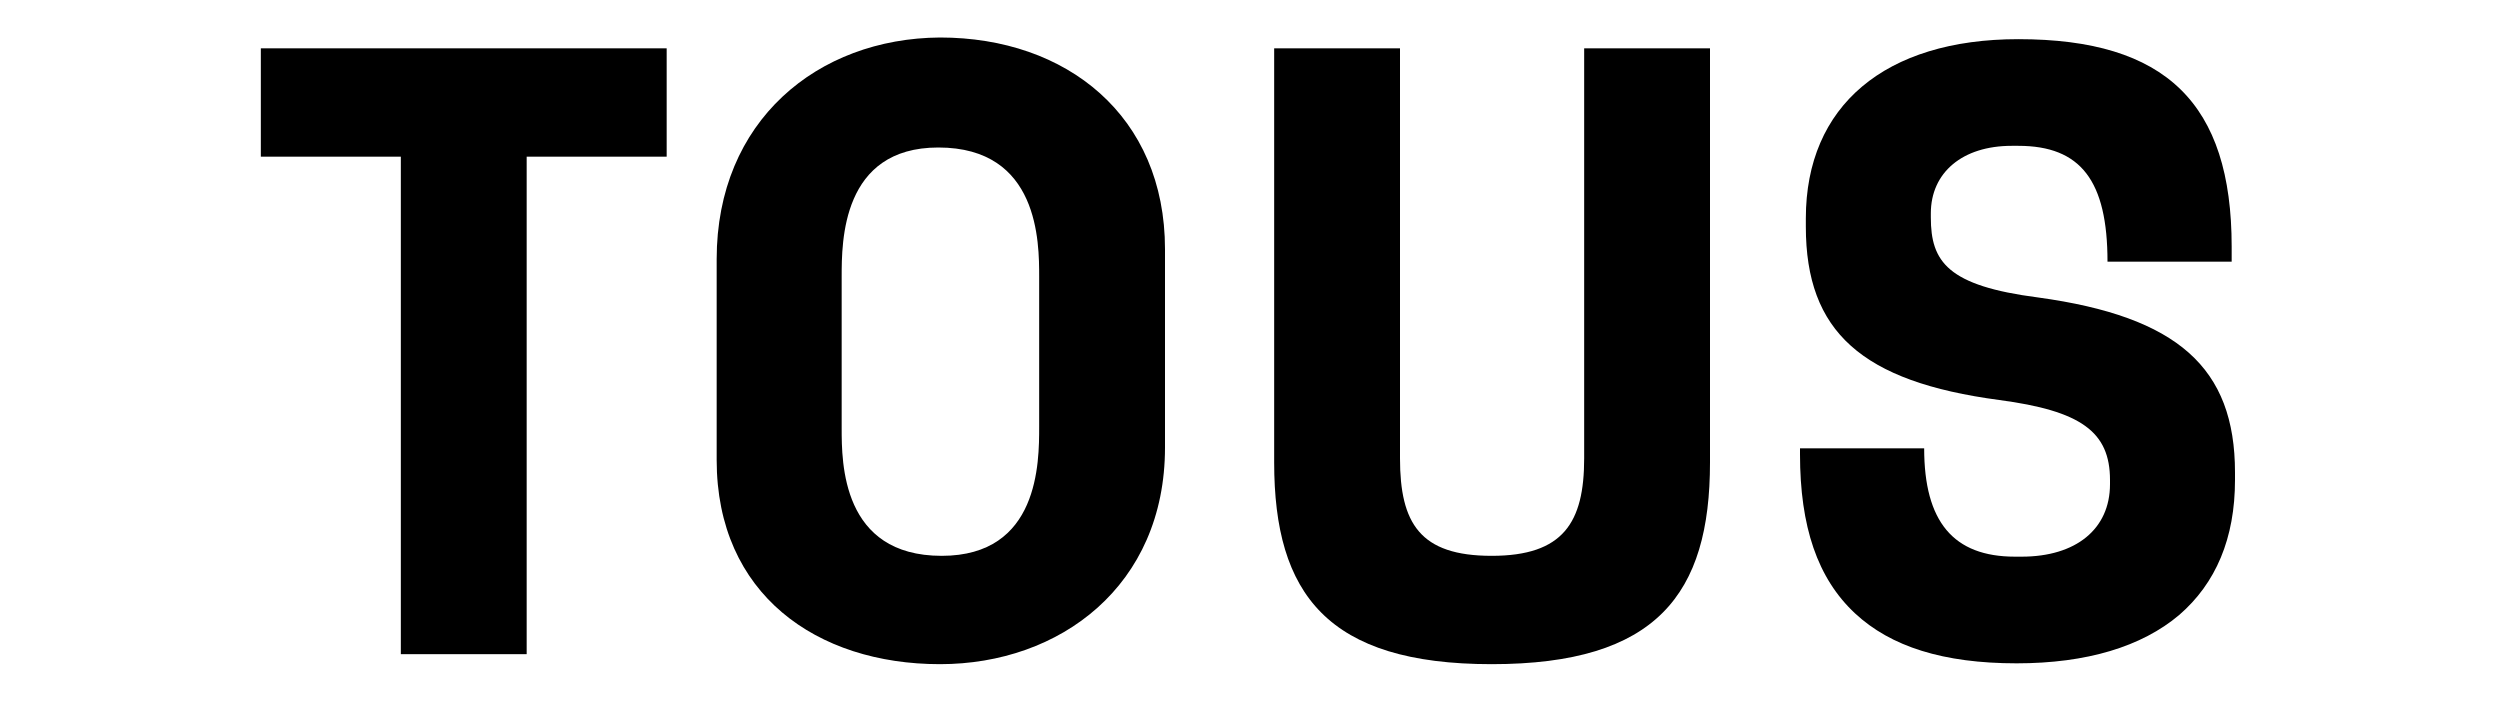
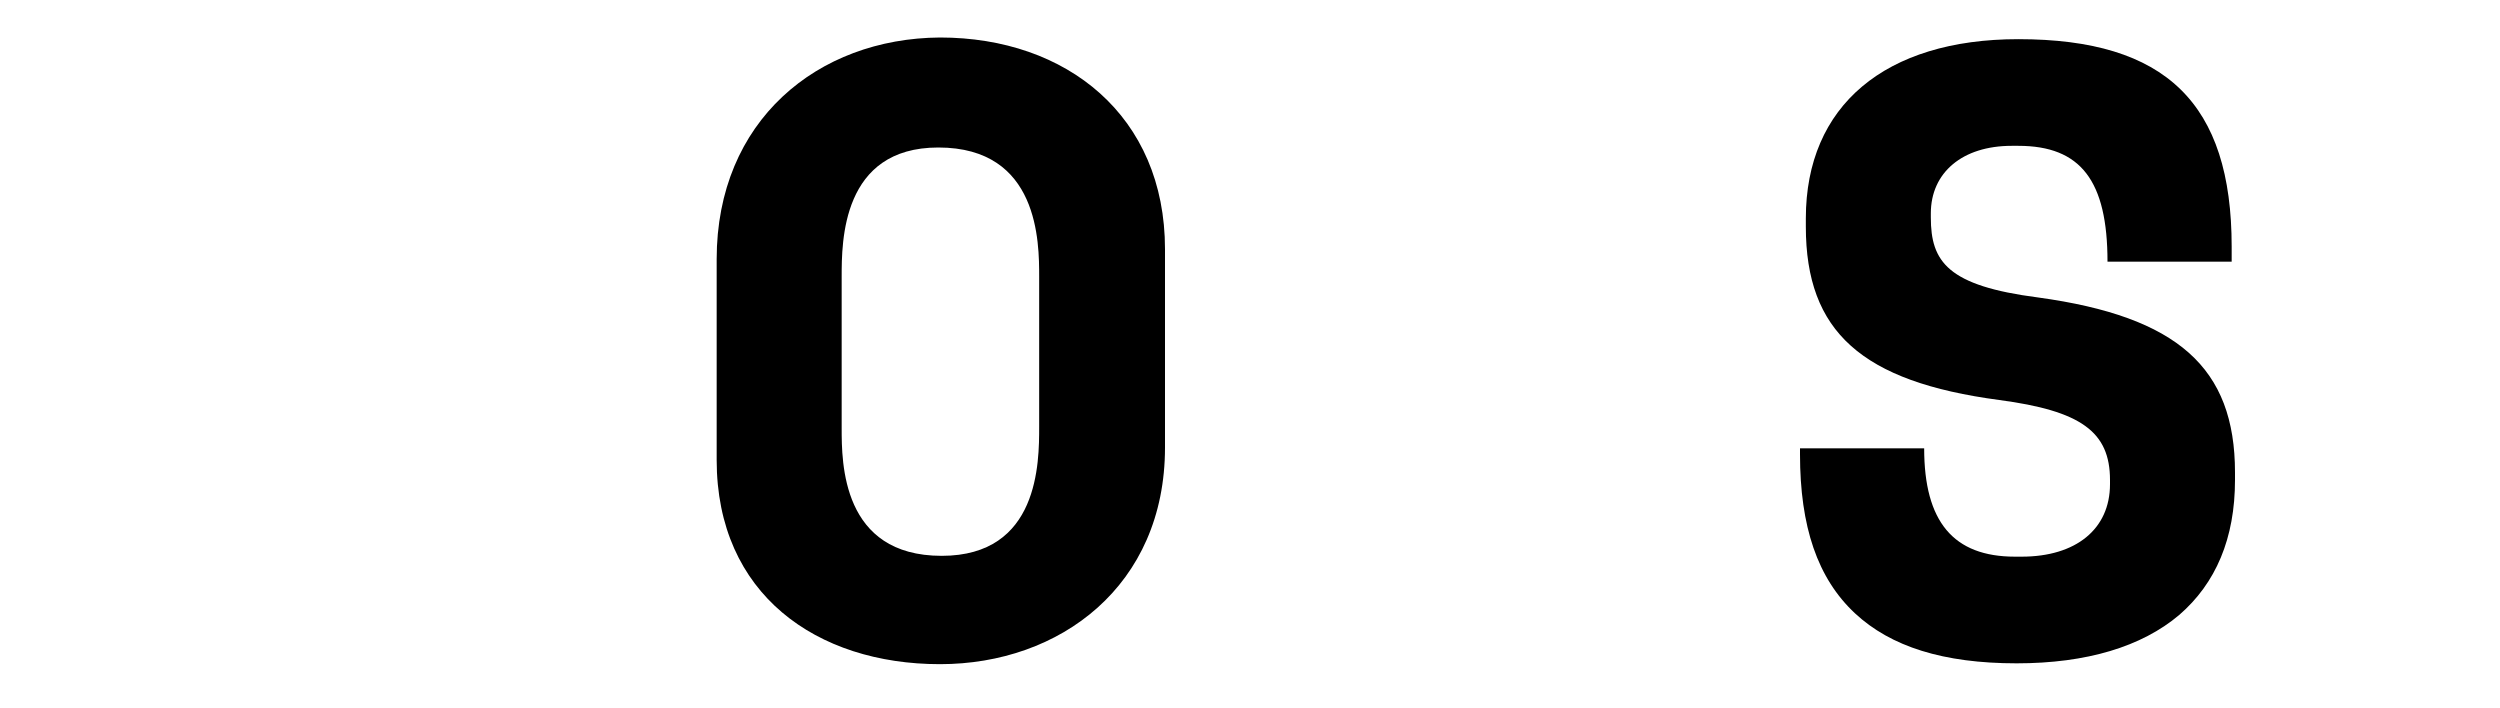
<svg xmlns="http://www.w3.org/2000/svg" version="1.1" baseProfile="tiny" id="Capa_1" x="0px" y="0px" viewBox="0 0 300 85" overflow="visible" xml:space="preserve">
  <g>
-     <path d="M179,79.7c19.8,0,26.2-8.4,26.2-24.2V5.8h-15.1V55c0,7.7-2.5,11.7-11.1,11.7c-8.6,0-11-3.9-11-11.7V5.8h-15.1v49.7   C152.9,71.3,159.3,79.7,179,79.7" />
-     <polygon points="63.2,18.8 80,18.8 80,5.8 31.3,5.8 31.3,18.8 48.1,18.8 48.1,78.5 63.2,78.5  " />
    <path d="M124.7,51.2c0,4.3,0,15.5-11.7,15.5C101,66.7,101,55.5,101,51.4V33.2c0-4.2,0-15.5,11.6-15.5c12.1,0,12.1,11.4,12.1,15.5   V51.2z M139.8,53.7V29.9c0-16-11.8-25.4-27-25.4C98.1,4.6,86,14.5,86,31.1v24.1c0,16.1,12,24.5,26.8,24.5   C127.2,79.7,139.8,70.3,139.8,53.7" />
    <path d="M268.2,56.7v0.9c0,7-2.3,12.4-6.7,16.2c-4.5,3.8-11.1,5.8-19.5,5.8c-8.8,0-15.1-2-19.4-6c-4.5-4.2-6.6-10.4-6.6-19.1v-0.7   h14.9c0,8.8,3.5,13,10.9,13h0.8c6.5,0,10.6-3.3,10.6-8.7v-0.5c0-5.8-3.5-8.3-13.3-9.6c-16.5-2.2-23.2-8.2-23.2-20.8v-1   c0-13.5,9.5-21.5,25.5-21.5c17.7,0,25.6,7.7,25.6,24.9v1.8h-14.9c0-9.7-3.2-13.9-10.7-13.9h-0.8c-5.9,0-9.7,3.2-9.7,8.1v0.5   c0,5.3,2,8.2,12.9,9.6C261.3,38,268.2,44.1,268.2,56.7z" />
  </g>
</svg>